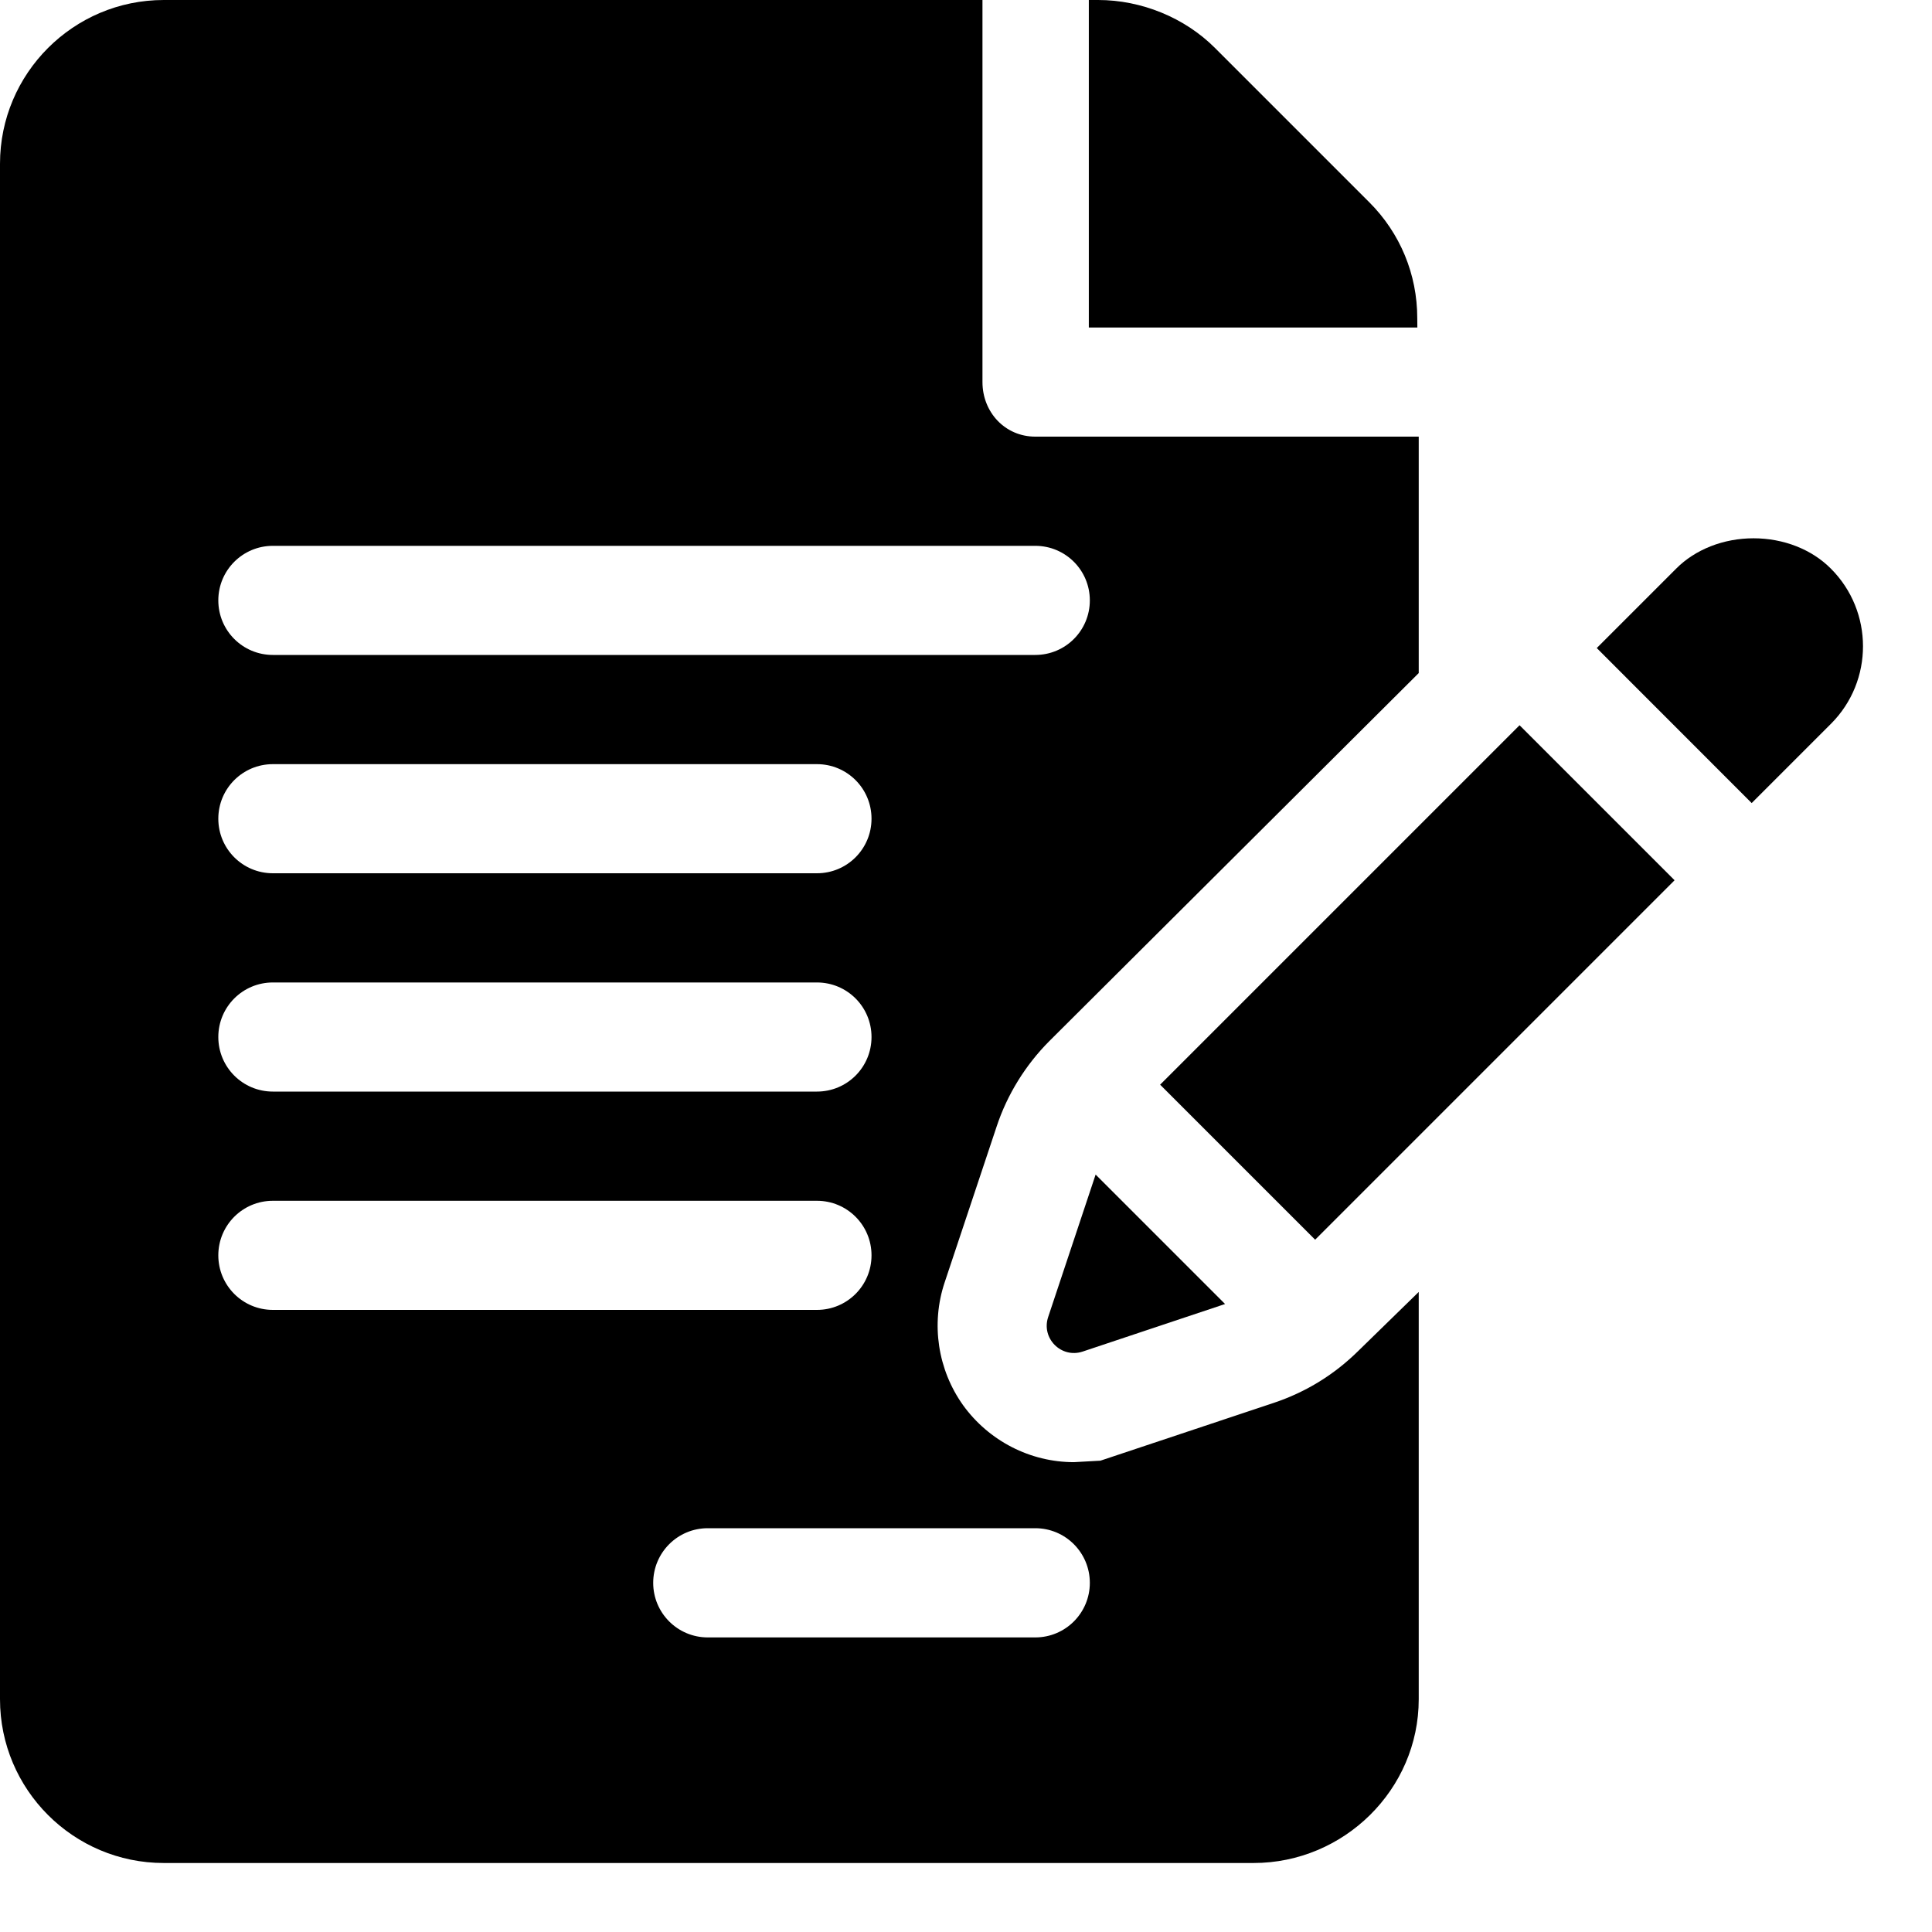
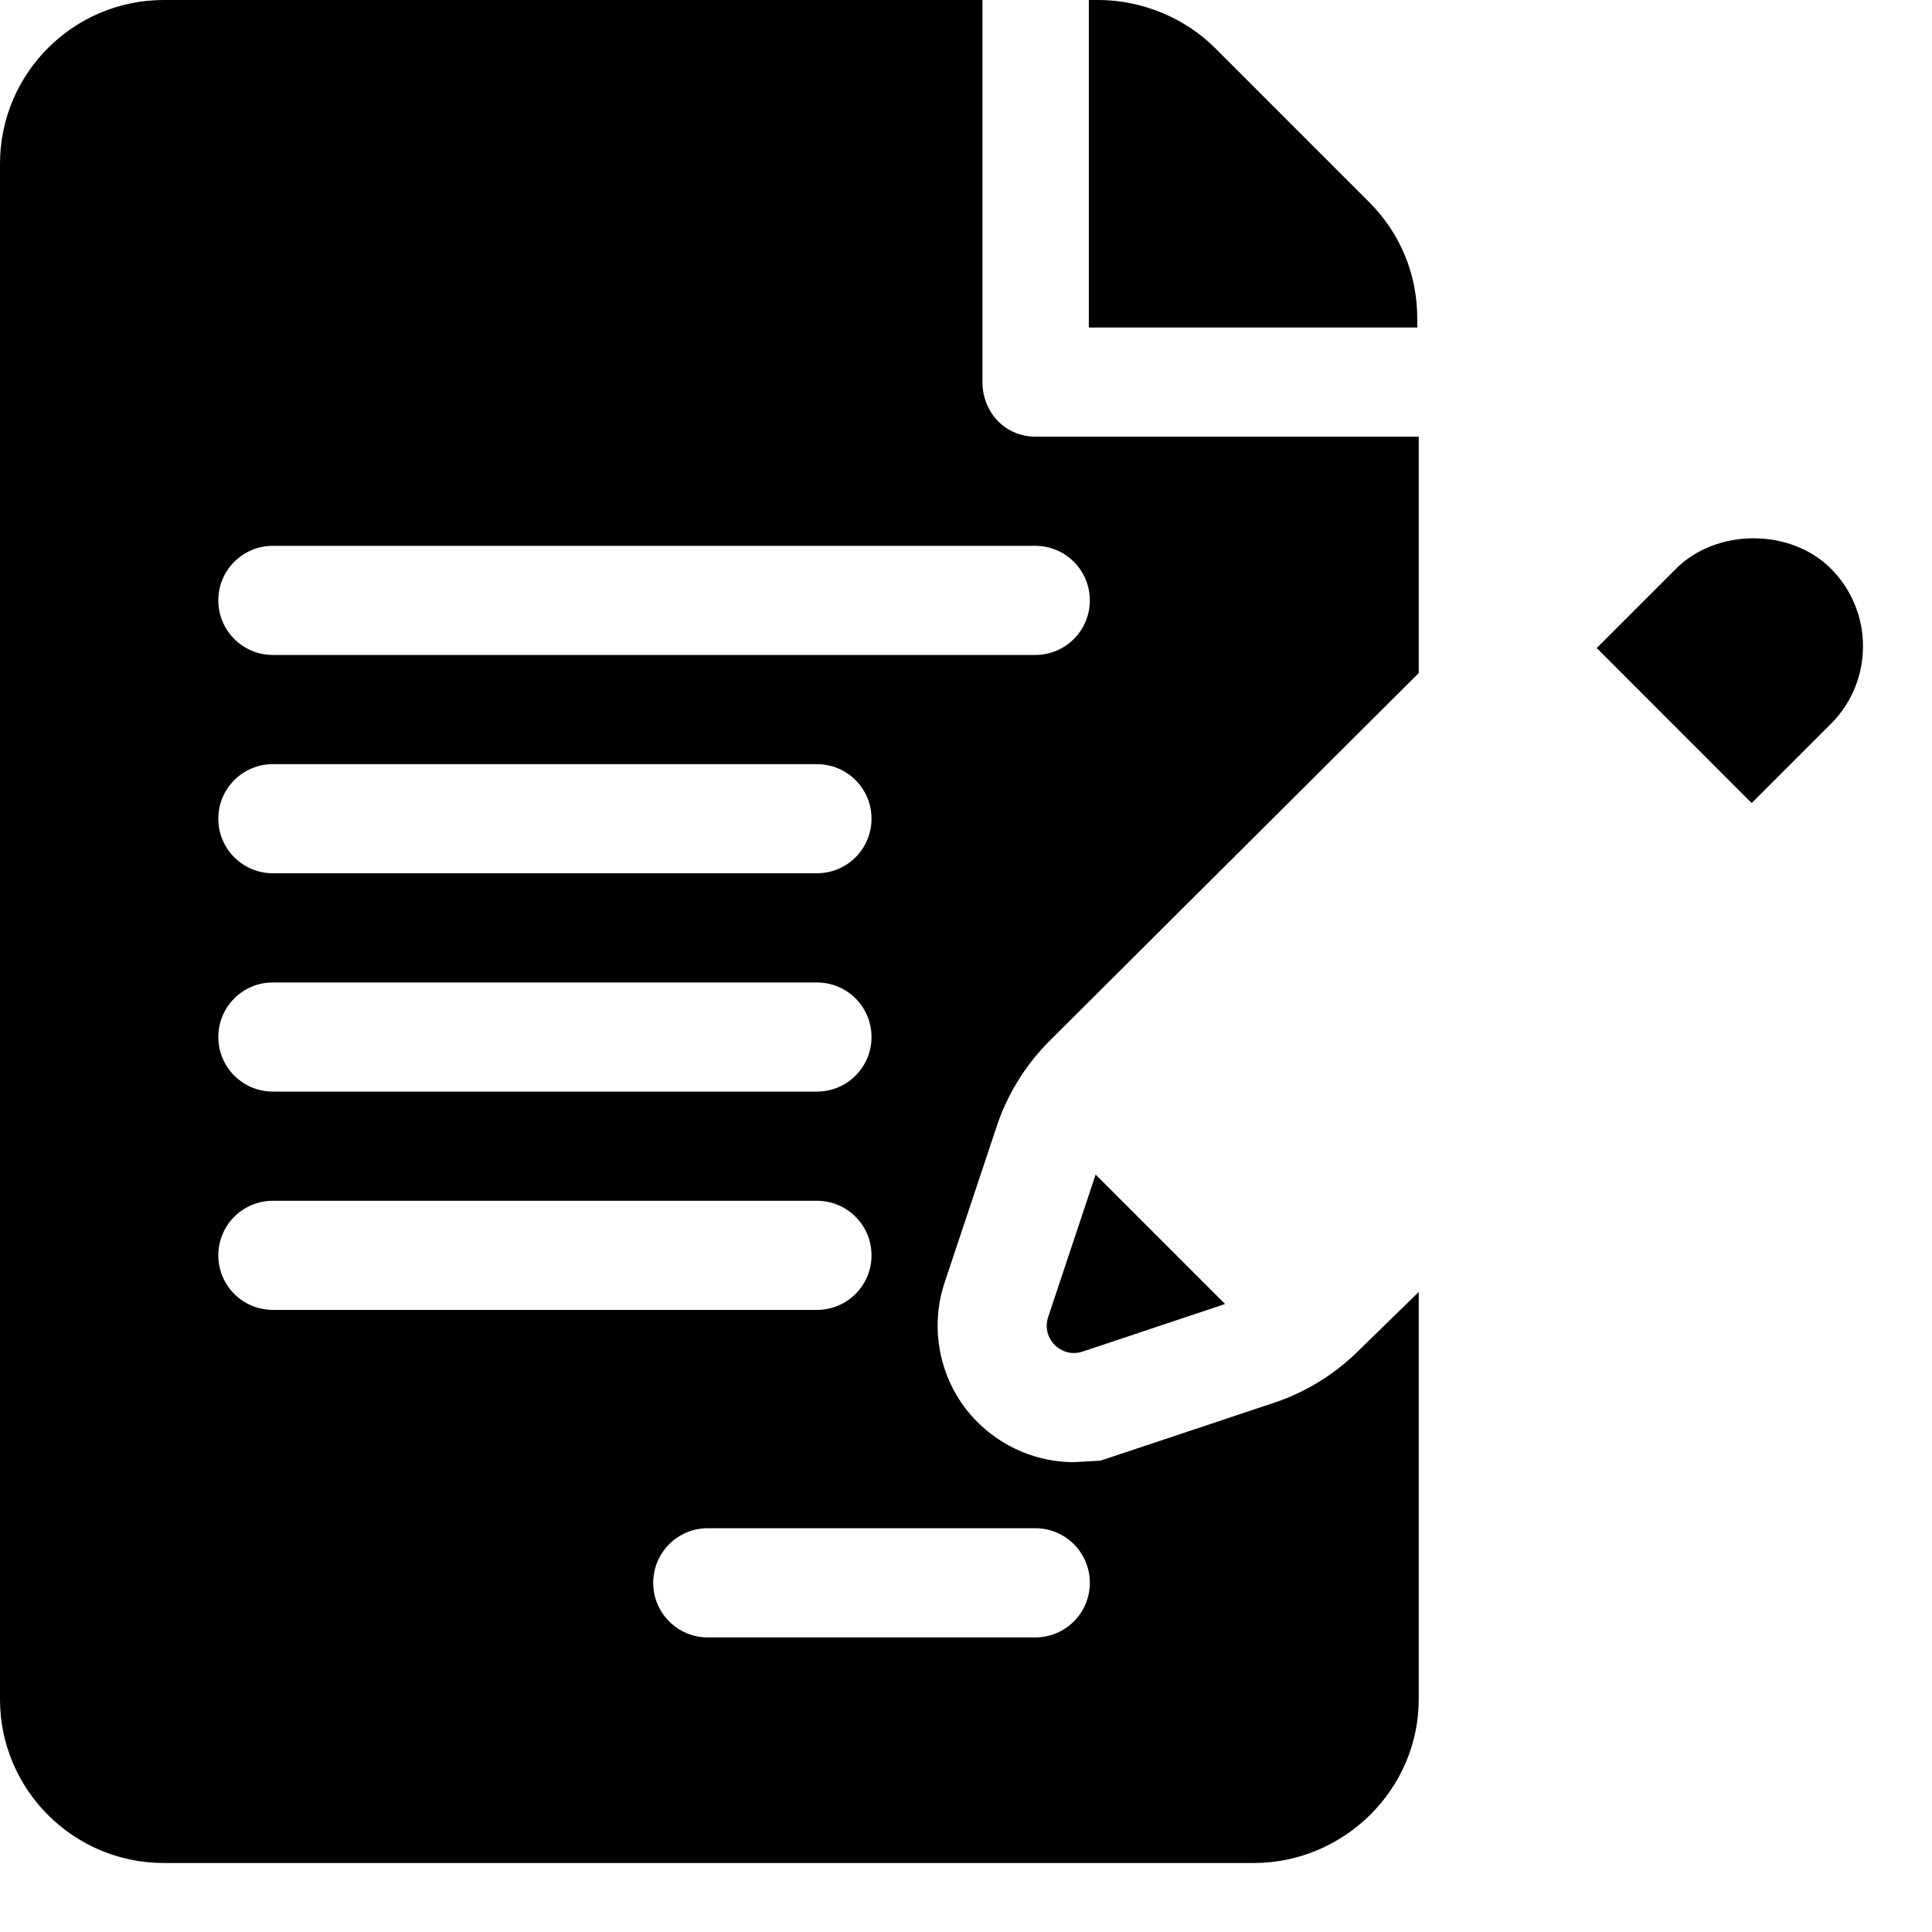
<svg xmlns="http://www.w3.org/2000/svg" fill="none" height="100%" overflow="visible" preserveAspectRatio="none" style="display: block;" viewBox="0 0 21 21" width="100%">
  <g id="Vector">
    <path d="M15.405 3.458C15.405 2.983 15.22 2.535 14.884 2.199L13.206 0.521C12.875 0.19 12.405 0 11.936 0H11.835V3.56H15.406L15.405 3.458Z" fill="black" />
    <path d="M10.834 12.242C10.948 11.898 11.146 11.577 11.405 11.317L15.421 7.316V4.746H11.253C10.925 4.746 10.679 4.481 10.679 4.153V0H1.78C0.798 0 0 0.798 0 1.78V18.47C0 19.452 0.798 20.25 1.78 20.25H13.626C14.607 20.25 15.421 19.452 15.421 18.47V14.043L14.769 14.679C14.505 14.941 14.196 15.131 13.847 15.248L11.961 15.877L11.673 15.893C11.198 15.893 10.749 15.662 10.469 15.275C10.193 14.889 10.117 14.39 10.268 13.939L10.834 12.242ZM2.966 10.679H8.88C9.208 10.679 9.473 10.944 9.473 11.272C9.473 11.6 9.208 11.865 8.88 11.865H2.966C2.638 11.865 2.373 11.6 2.373 11.272C2.373 10.944 2.638 10.679 2.966 10.679ZM2.373 8.899C2.373 8.571 2.638 8.306 2.966 8.306H8.88C9.208 8.306 9.473 8.571 9.473 8.899C9.473 9.227 9.208 9.492 8.88 9.492H2.966C2.638 9.492 2.373 9.227 2.373 8.899ZM2.373 13.645C2.373 13.317 2.638 13.052 2.966 13.052H8.88C9.208 13.052 9.473 13.317 9.473 13.645C9.473 13.973 9.208 14.238 8.88 14.238H2.966C2.638 14.238 2.373 13.973 2.373 13.645ZM11.253 16.611C11.581 16.611 11.846 16.877 11.846 17.205C11.846 17.532 11.581 17.798 11.253 17.798H7.693C7.365 17.798 7.1 17.532 7.1 17.205C7.1 16.877 7.365 16.611 7.693 16.611H11.253ZM2.966 7.119C2.638 7.119 2.373 6.854 2.373 6.526C2.373 6.198 2.638 5.933 2.966 5.933H11.253C11.581 5.933 11.846 6.198 11.846 6.526C11.846 6.854 11.581 7.119 11.253 7.119H2.966Z" fill="black" />
    <path d="M11.909 12.767L11.393 14.316C11.316 14.548 11.536 14.768 11.768 14.691L13.316 14.174L11.909 12.767Z" fill="black" />
-     <path d="M16.517 7.883L12.61 11.79L14.295 13.475C15.178 12.592 16.896 10.873 18.202 9.568L16.517 7.883Z" fill="black" />
    <path d="M19.901 6.181C19.693 5.971 19.386 5.851 19.06 5.851C18.735 5.851 18.427 5.971 18.218 6.182L17.356 7.044L19.04 8.729C19.512 8.257 19.839 7.93 19.903 7.866C20.366 7.402 20.366 6.646 19.901 6.181Z" fill="black" />
    <path d="M19.902 7.866L19.903 7.866C19.904 7.865 19.905 7.864 19.906 7.863C19.905 7.864 19.904 7.865 19.902 7.866Z" fill="black" />
    <path d="M19.906 7.863C19.908 7.861 19.91 7.859 19.911 7.858C19.91 7.859 19.908 7.861 19.906 7.863Z" fill="black" />
-     <path d="M19.911 7.858C19.915 7.854 19.915 7.854 19.911 7.858Z" fill="black" />
+     <path d="M19.911 7.858Z" fill="black" />
  </g>
</svg>